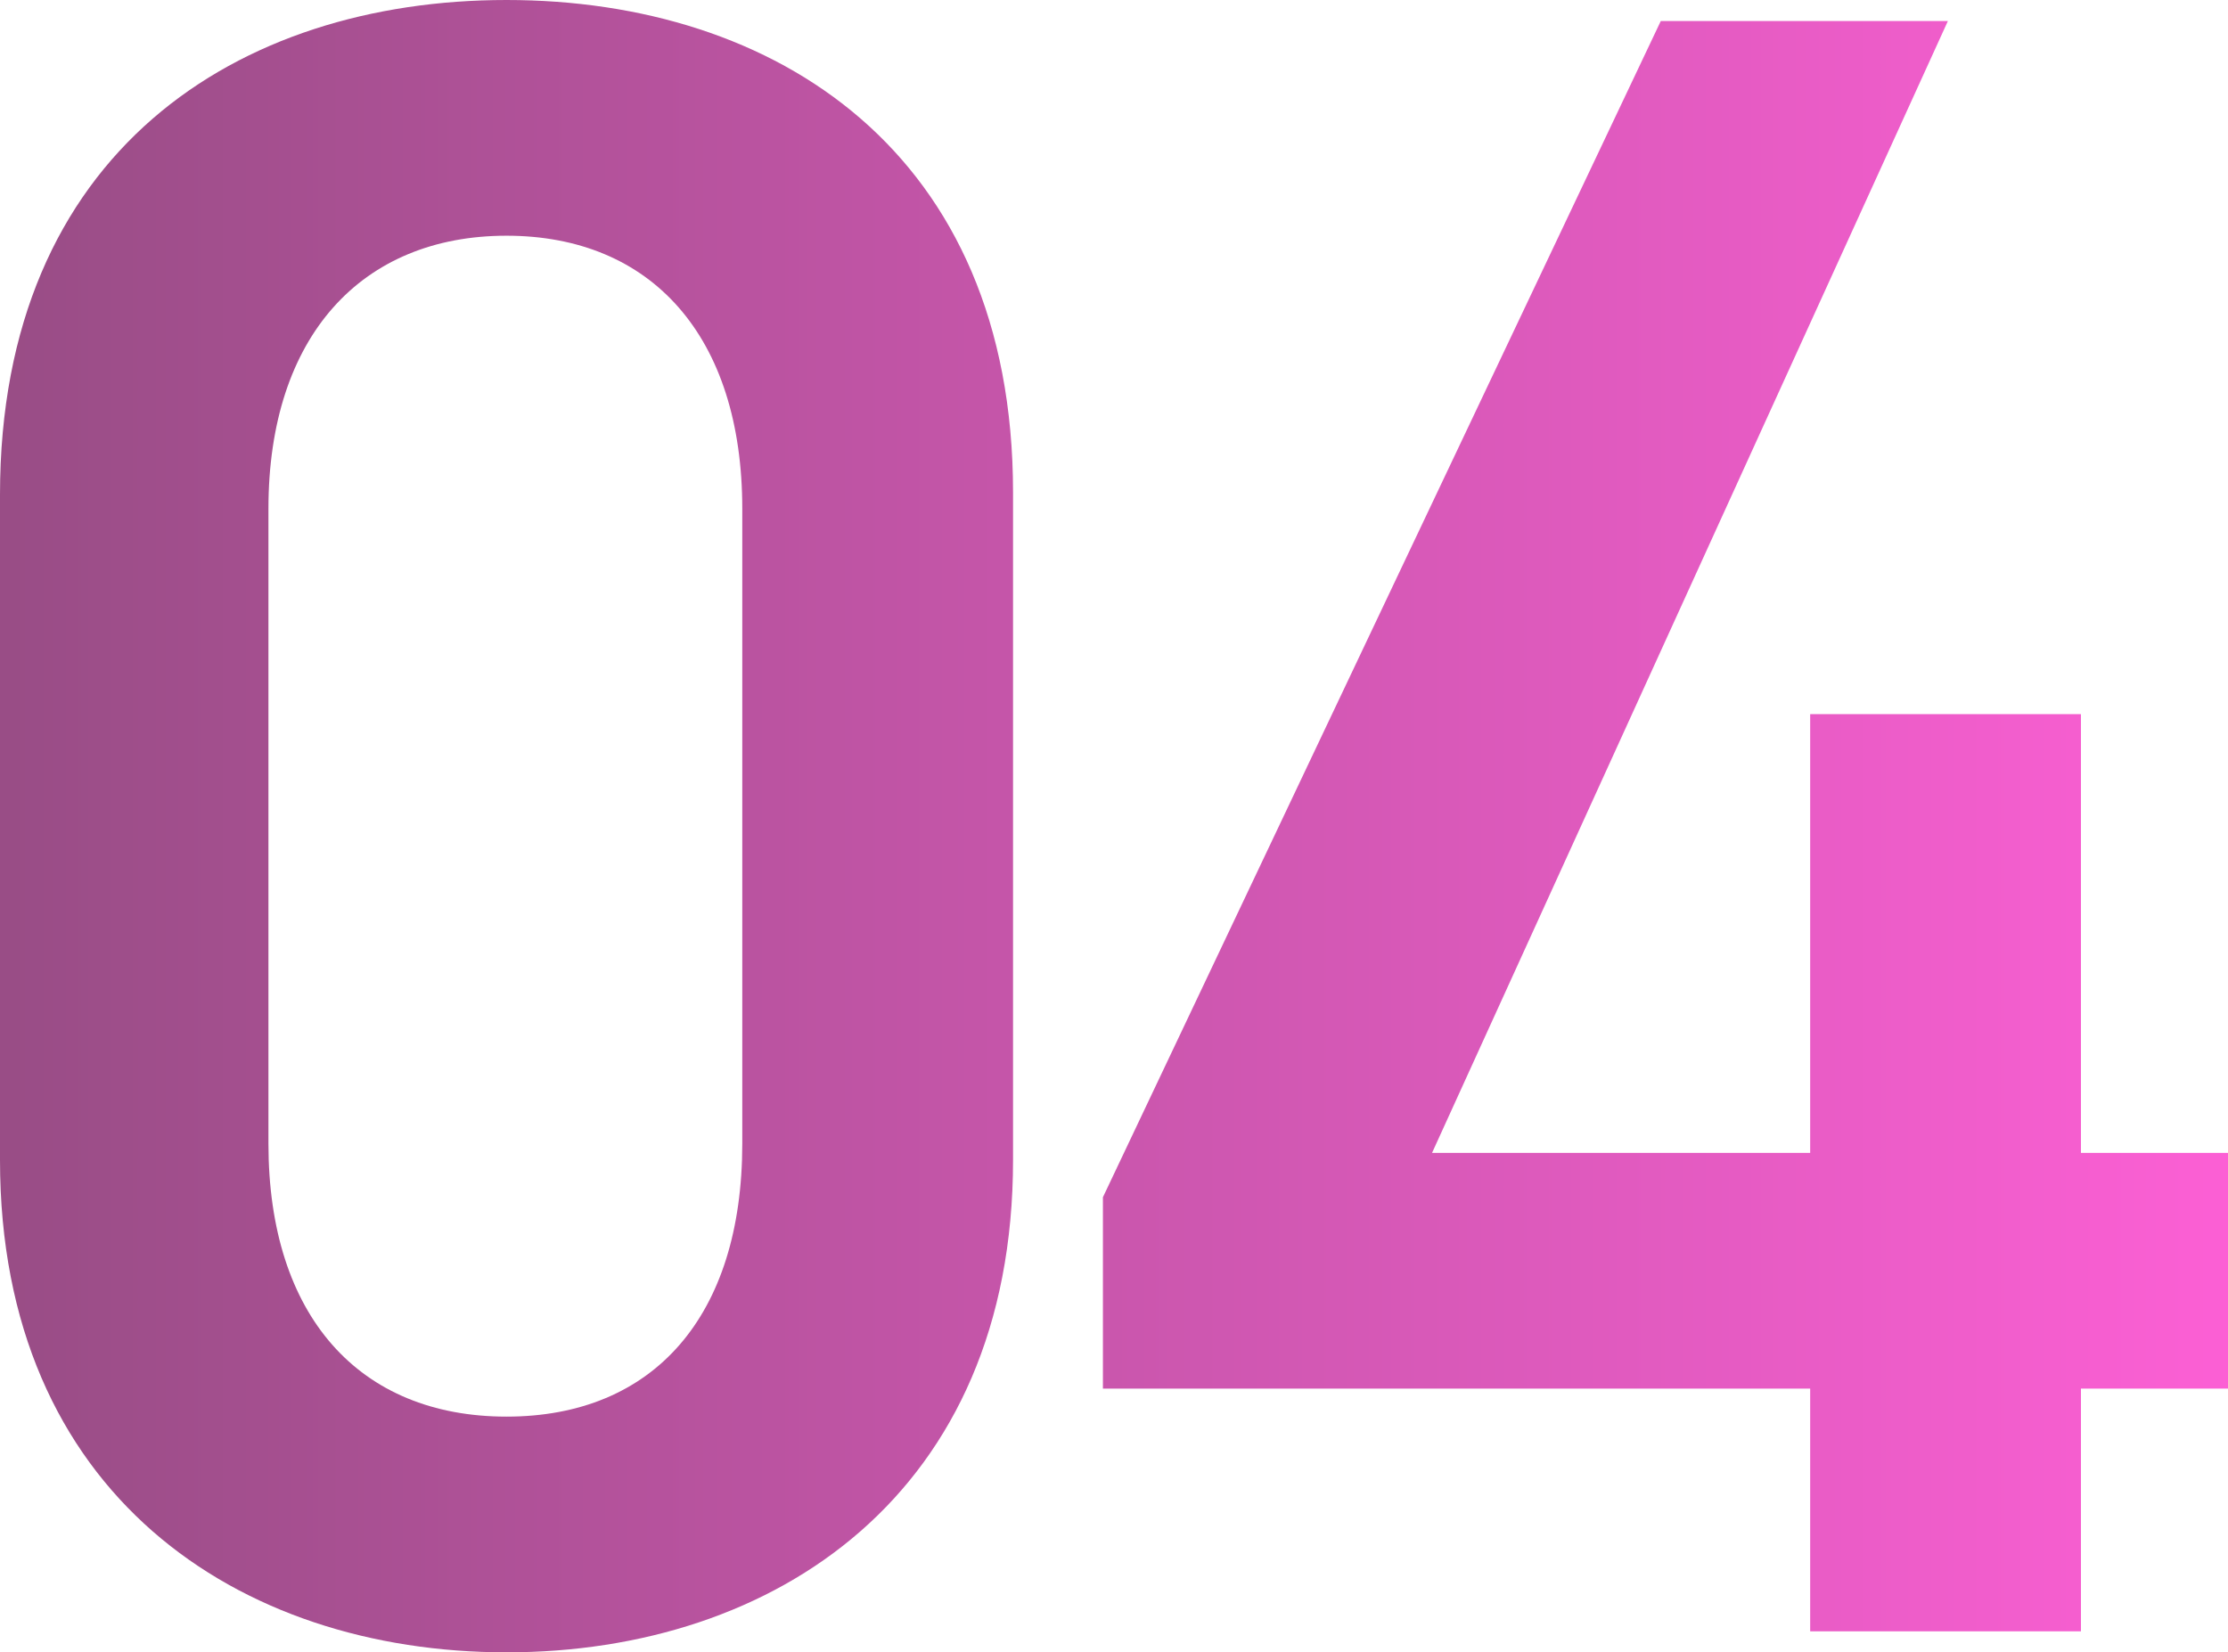
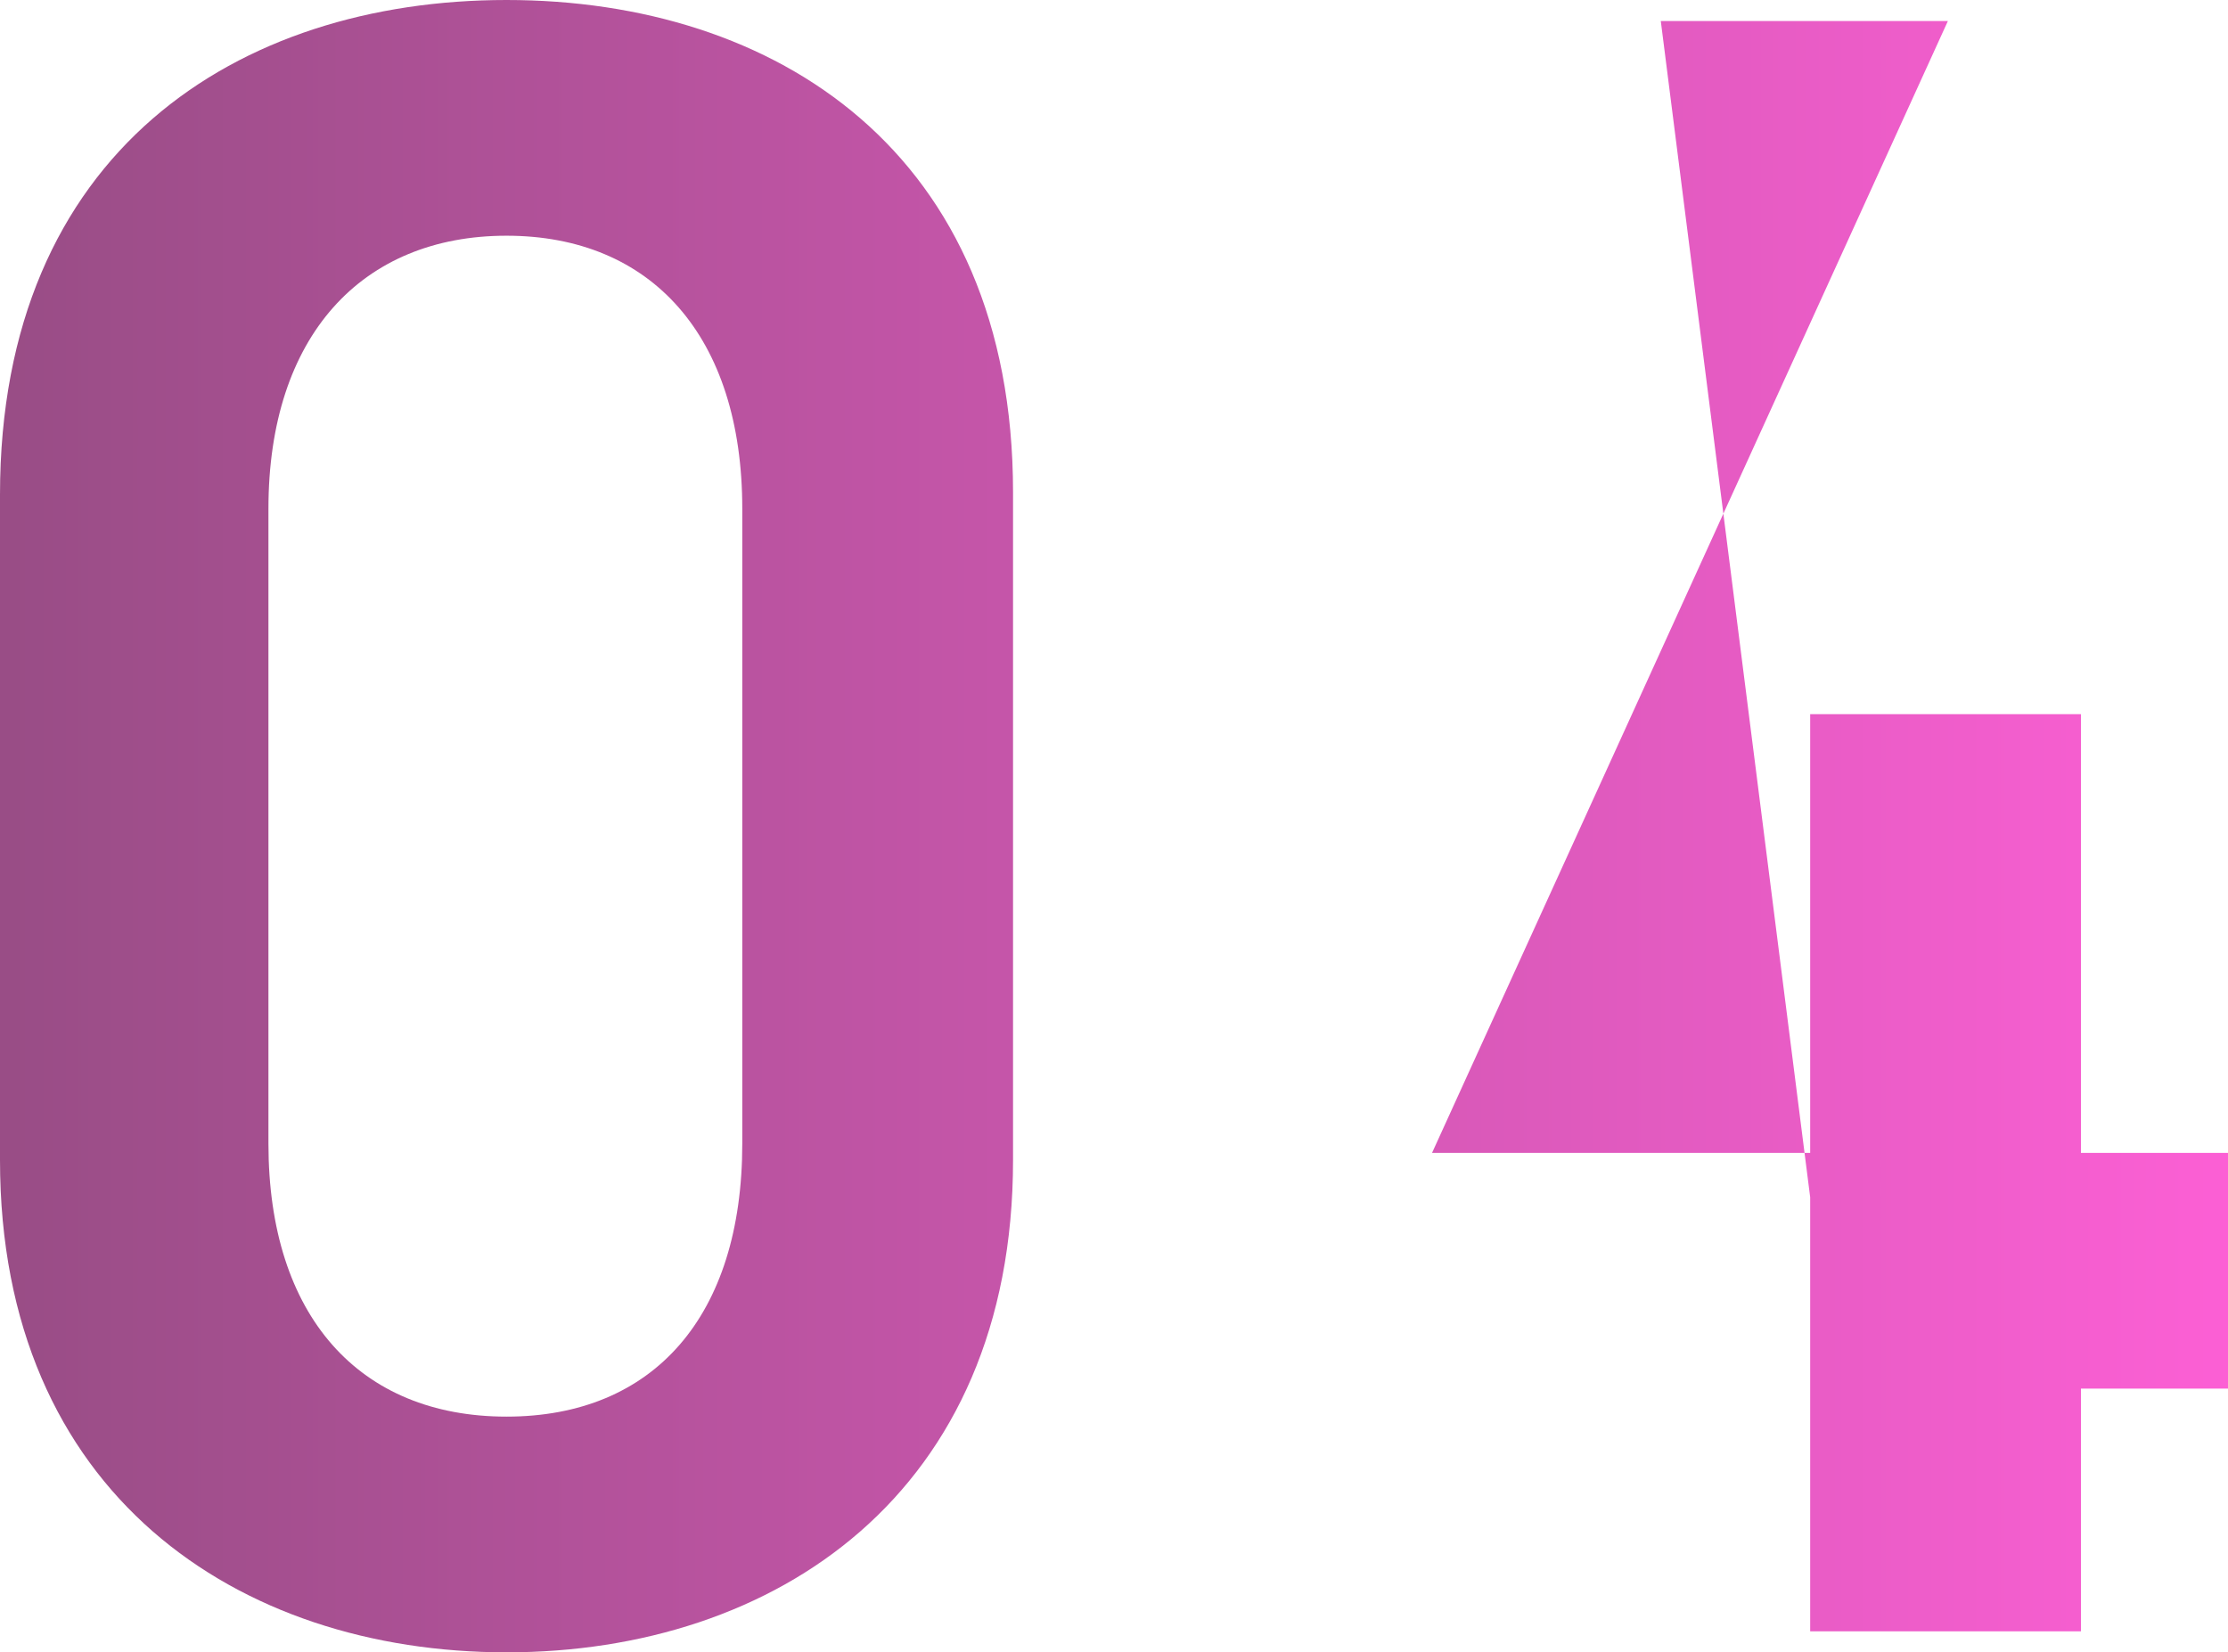
<svg xmlns="http://www.w3.org/2000/svg" id="_レイヤー_1" data-name="レイヤー_1" version="1.1" viewBox="0 0 95.45 70.8">
  <defs>
    <style>
      .st0 {
        fill: url(#_名称未設定グラデーション);
      }
    </style>
    <linearGradient id="_名称未設定グラデーション" data-name="名称未設定グラデーション" x1="-4.4" y1="36.4" x2="98.6" y2="36.4" gradientTransform="translate(0 71.8) scale(1 -1)" gradientUnits="userSpaceOnUse">
      <stop offset="0" stop-color="#944c82" />
      <stop offset="1" stop-color="#ff60d7" />
    </linearGradient>
  </defs>
-   <path class="st0" d="M43.4,49.7c0,14.3-10.2,21.1-21.7,21.1S0,64,0,49.7v-28.5C0,6.5,10.2,0,21.7,0s21.7,6.5,21.7,21.1v28.6ZM31.8,21.8c0-7.4-3.9-11.7-10.1-11.7s-10.2,4.3-10.2,11.7v27.2c0,7.4,3.9,11.7,10.2,11.7s10.1-4.3,10.1-11.7v-27.2ZM71.15.9h12.3l-22.1,48.5h16.2v-18.8h11.6v18.8h6.3v10.1h-6.3v10.4h-11.6v-10.4h-30.3v-8.2L71.15.9Z" />
+   <path class="st0" d="M43.4,49.7c0,14.3-10.2,21.1-21.7,21.1S0,64,0,49.7v-28.5C0,6.5,10.2,0,21.7,0s21.7,6.5,21.7,21.1v28.6ZM31.8,21.8c0-7.4-3.9-11.7-10.1-11.7s-10.2,4.3-10.2,11.7v27.2c0,7.4,3.9,11.7,10.2,11.7s10.1-4.3,10.1-11.7v-27.2ZM71.15.9h12.3l-22.1,48.5h16.2v-18.8h11.6v18.8h6.3v10.1h-6.3v10.4h-11.6v-10.4v-8.2L71.15.9Z" />
</svg>